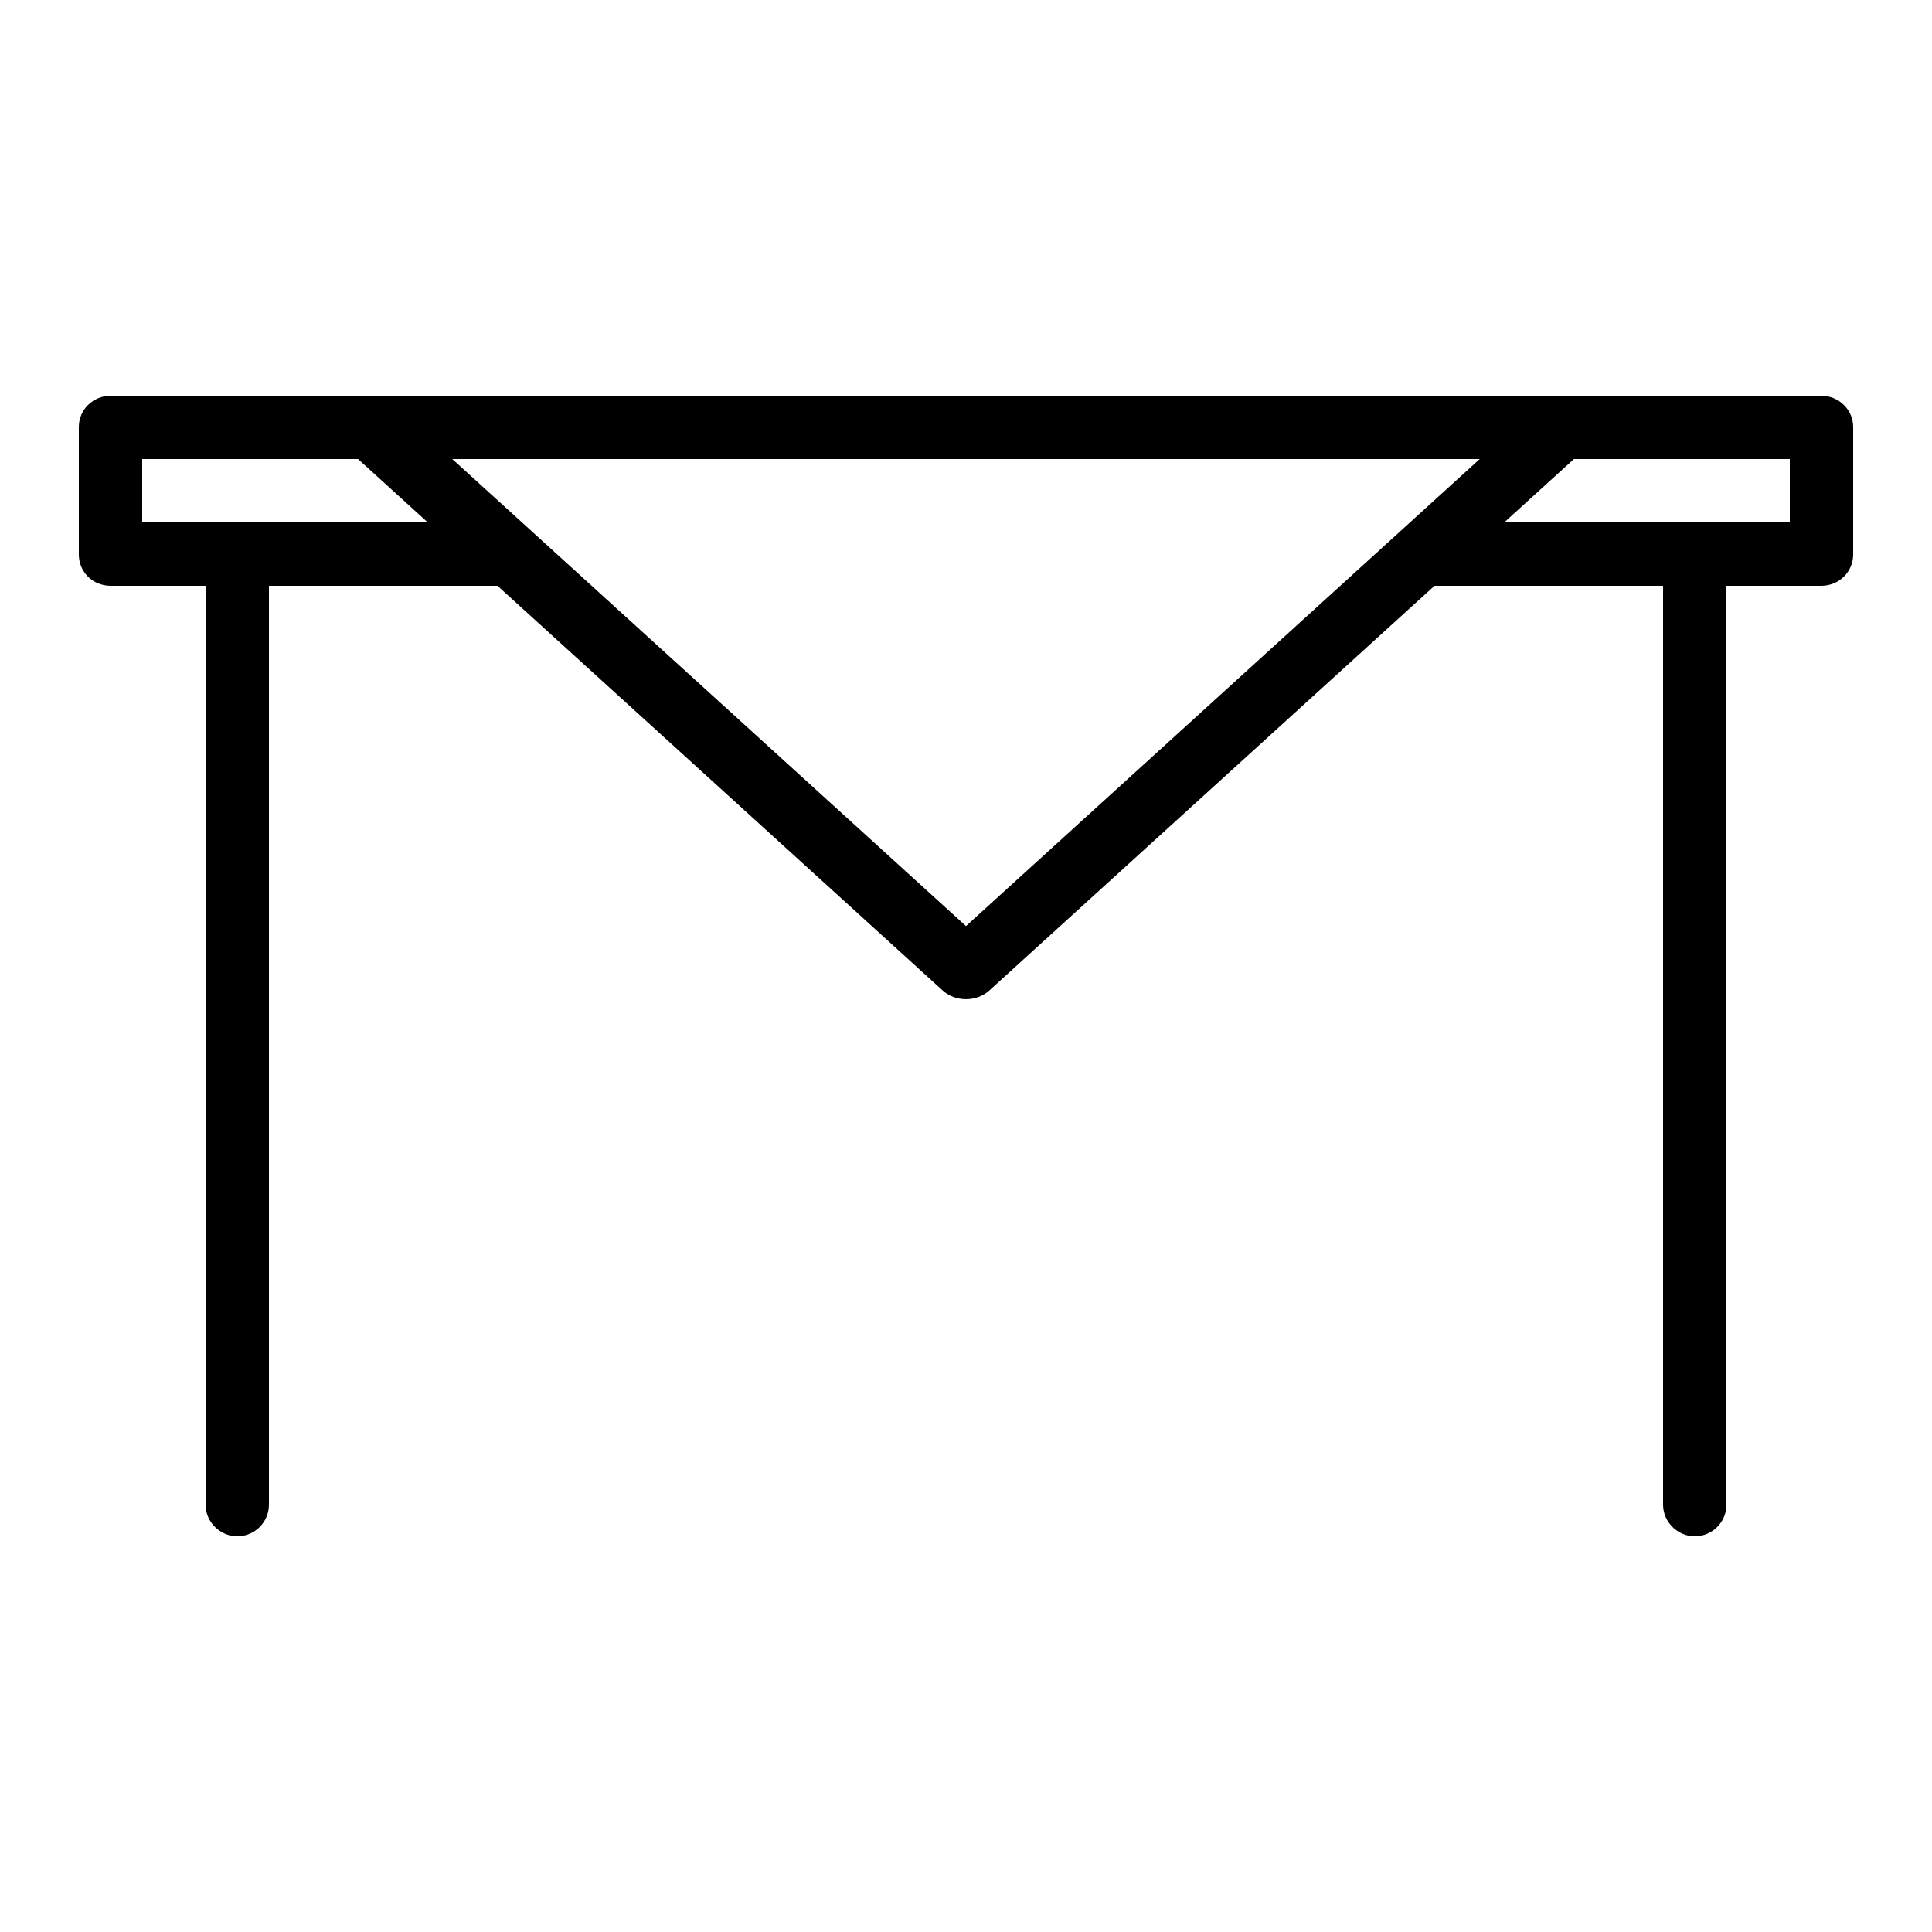
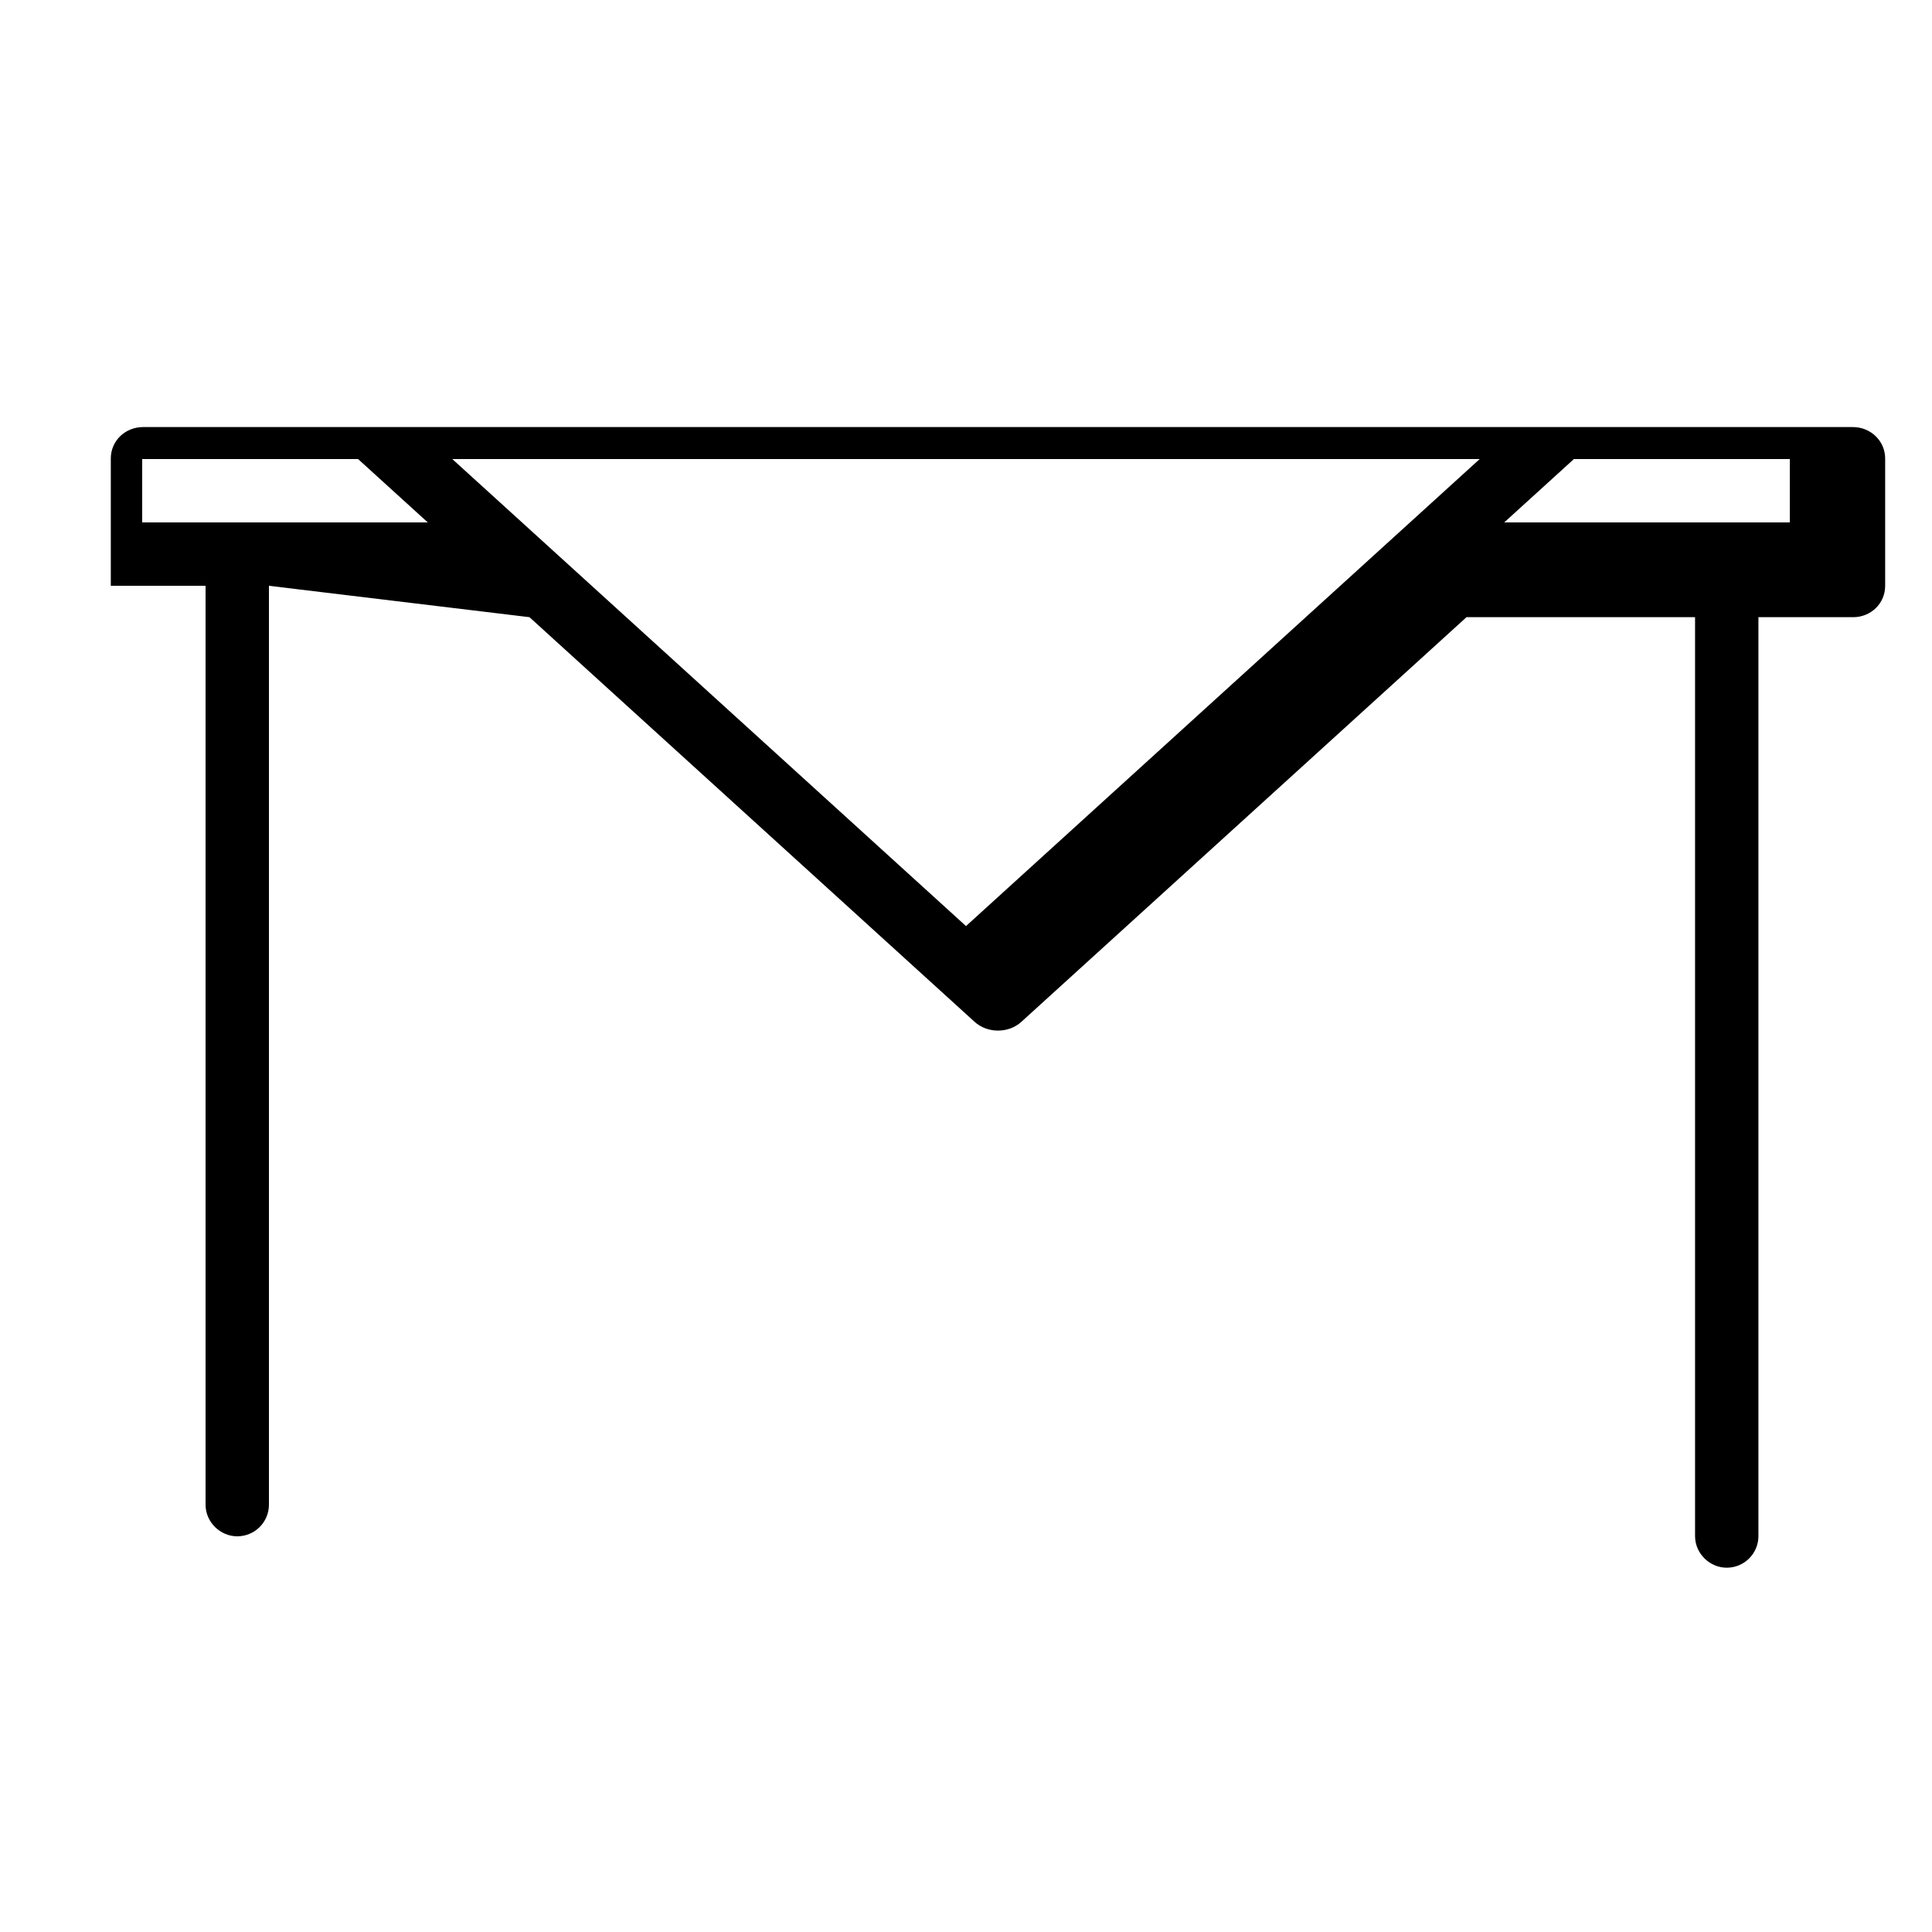
<svg xmlns="http://www.w3.org/2000/svg" fill="#000000" width="800px" height="800px" version="1.1" viewBox="144 144 512 512">
-   <path d="m215.27 299.24v243.52c0 4.625-3.762 8.379-8.398 8.379-4.5 0-8.395-3.75-8.395-8.379v-243.52h-25.113c-4.883 0-8.477-3.727-8.477-8.32v-33.742c0-4.695 3.836-8.32 8.562-8.32h453.1c4.777 0 8.562 3.727 8.562 8.32v33.742c0 4.695-3.793 8.32-8.477 8.32h-25.109v243.52c0 4.625-3.762 8.379-8.398 8.379-4.5 0-8.395-3.75-8.395-8.379v-243.52h-60.57l-117.98 107.25c-3.414 3.102-9 3.055-12.363 0l-117.98-107.25zm403.05-16.797v-16.793h-57.211l-18.473 16.793zm-354.46-16.793 136.14 123.77 136.14-123.77zm-82.18 0v16.793h75.684l-18.473-16.793z" fill-rule="evenodd" />
+   <path d="m215.27 299.24v243.52c0 4.625-3.762 8.379-8.398 8.379-4.5 0-8.395-3.75-8.395-8.379v-243.52h-25.113v-33.742c0-4.695 3.836-8.32 8.562-8.32h453.1c4.777 0 8.562 3.727 8.562 8.32v33.742c0 4.695-3.793 8.32-8.477 8.32h-25.109v243.52c0 4.625-3.762 8.379-8.398 8.379-4.5 0-8.395-3.75-8.395-8.379v-243.52h-60.57l-117.98 107.25c-3.414 3.102-9 3.055-12.363 0l-117.98-107.25zm403.05-16.797v-16.793h-57.211l-18.473 16.793zm-354.46-16.793 136.14 123.77 136.14-123.77zm-82.18 0v16.793h75.684l-18.473-16.793z" fill-rule="evenodd" />
</svg>